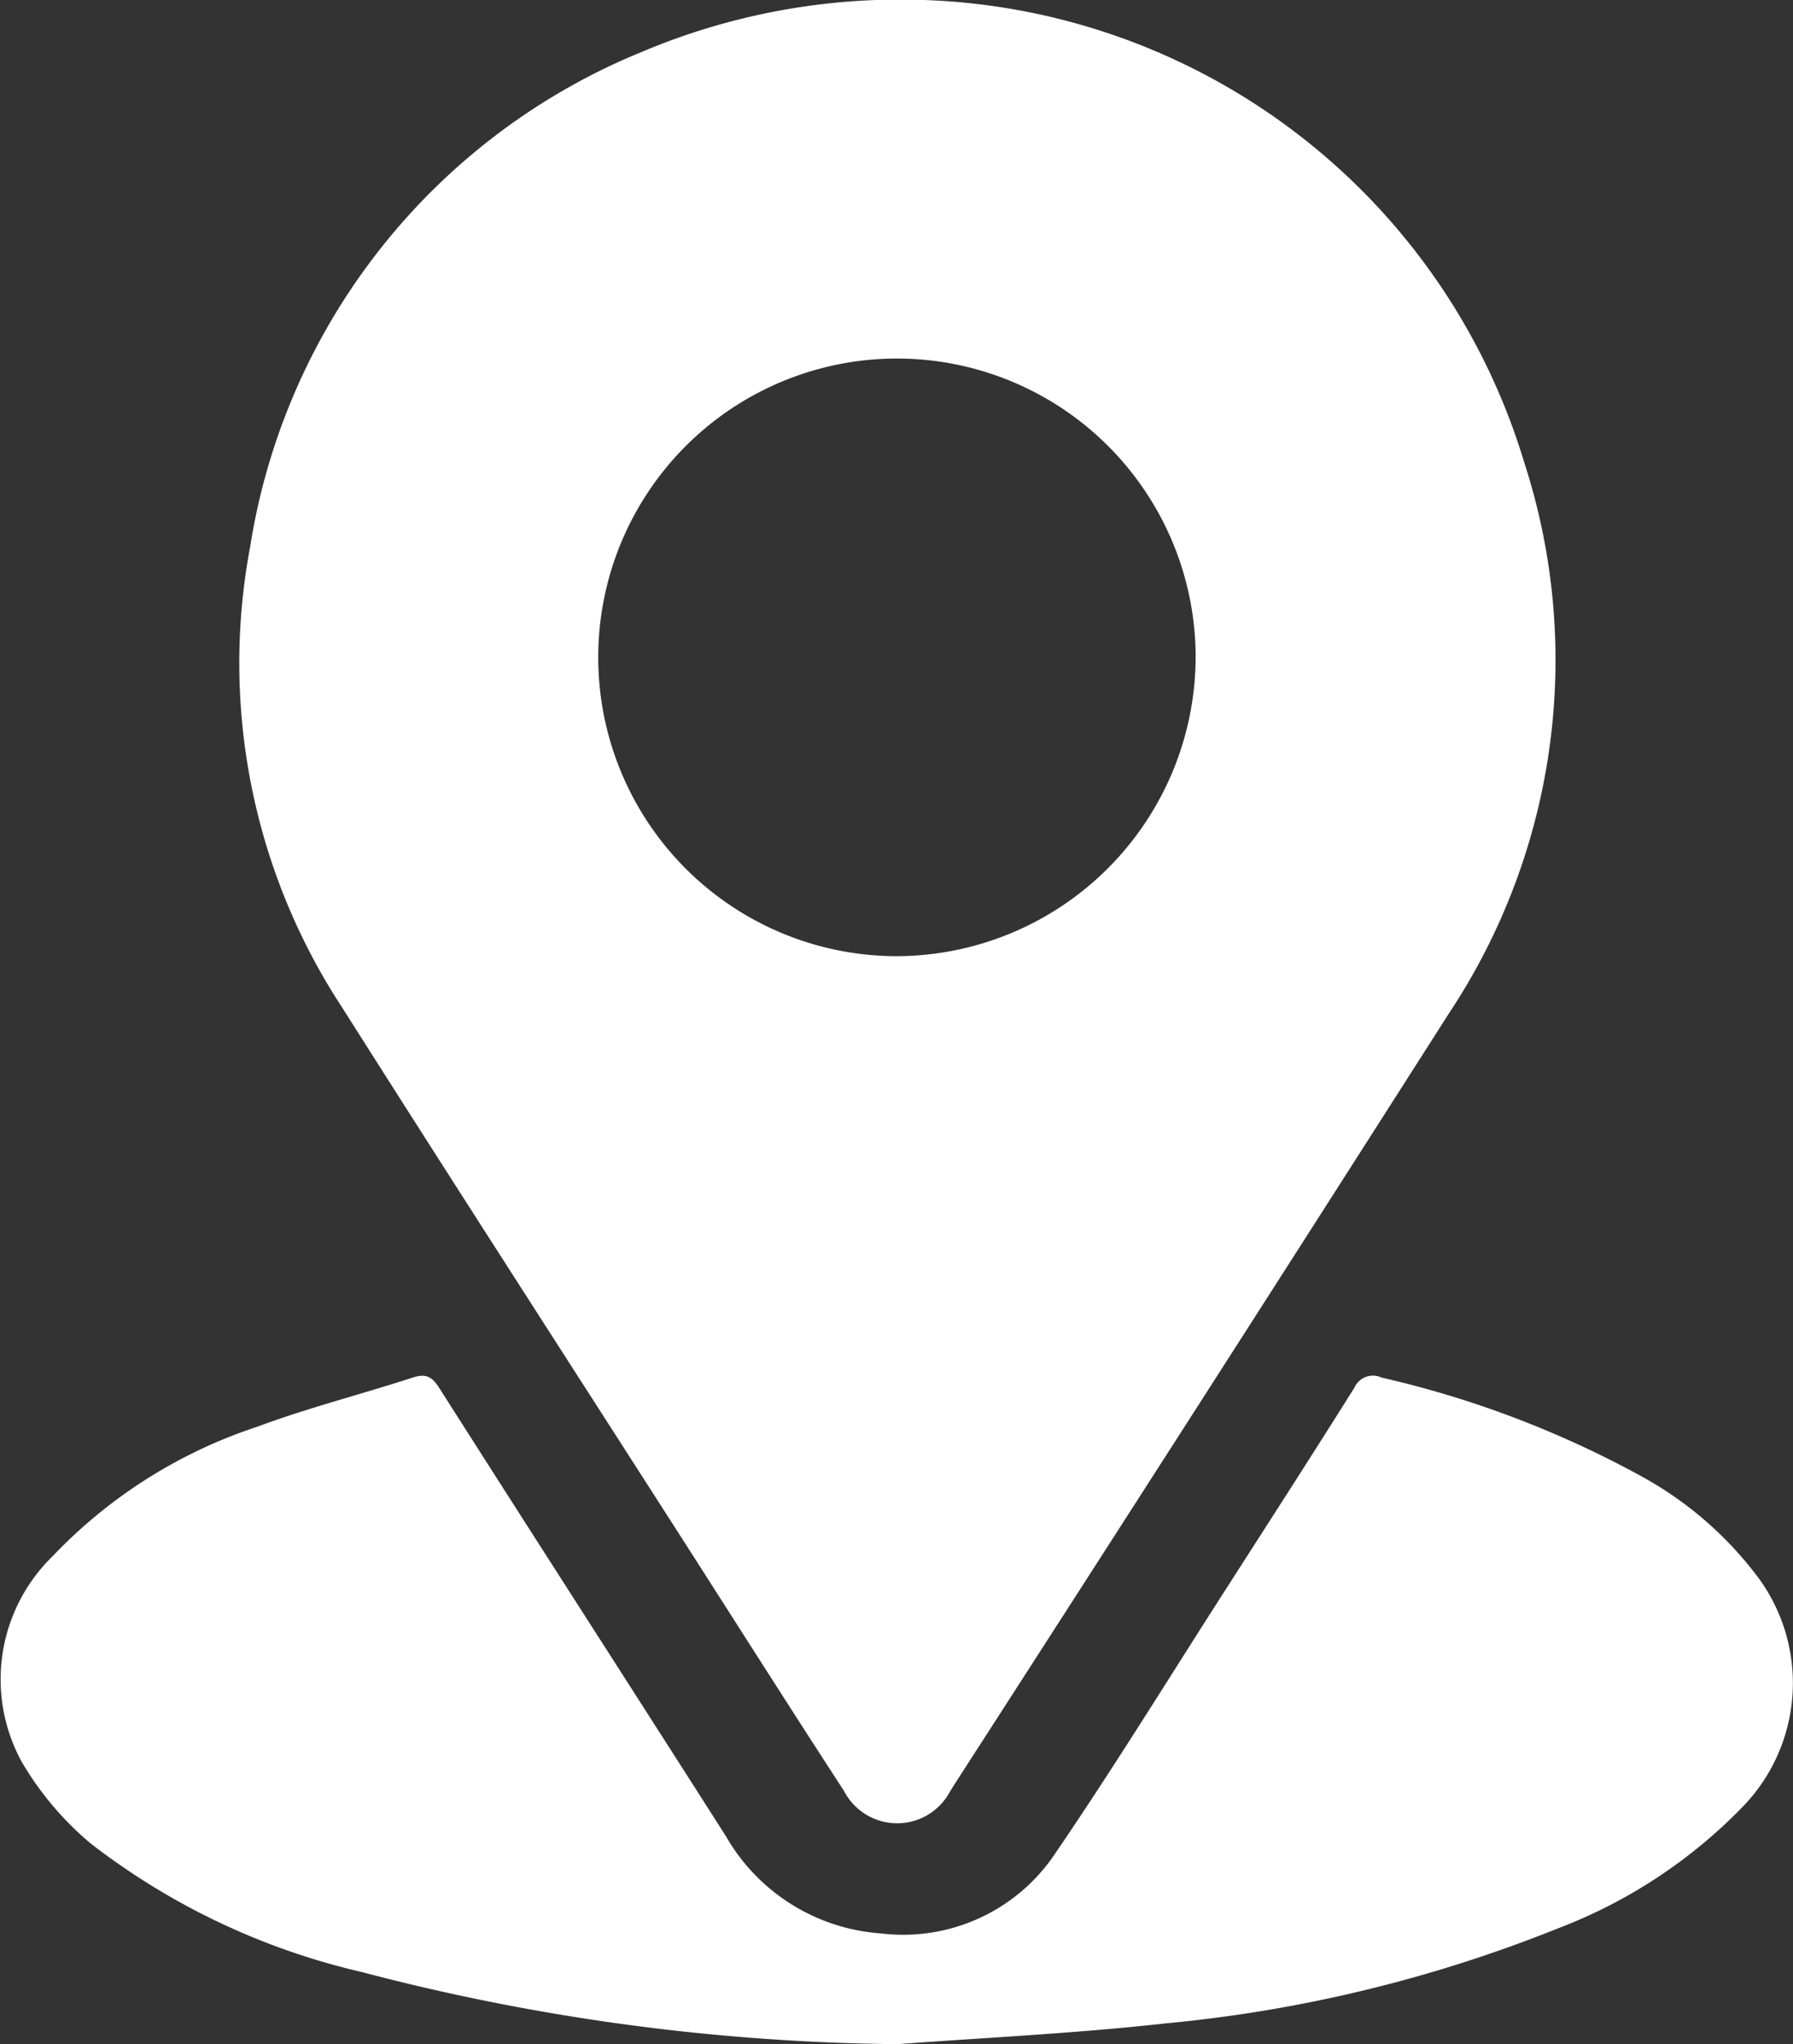
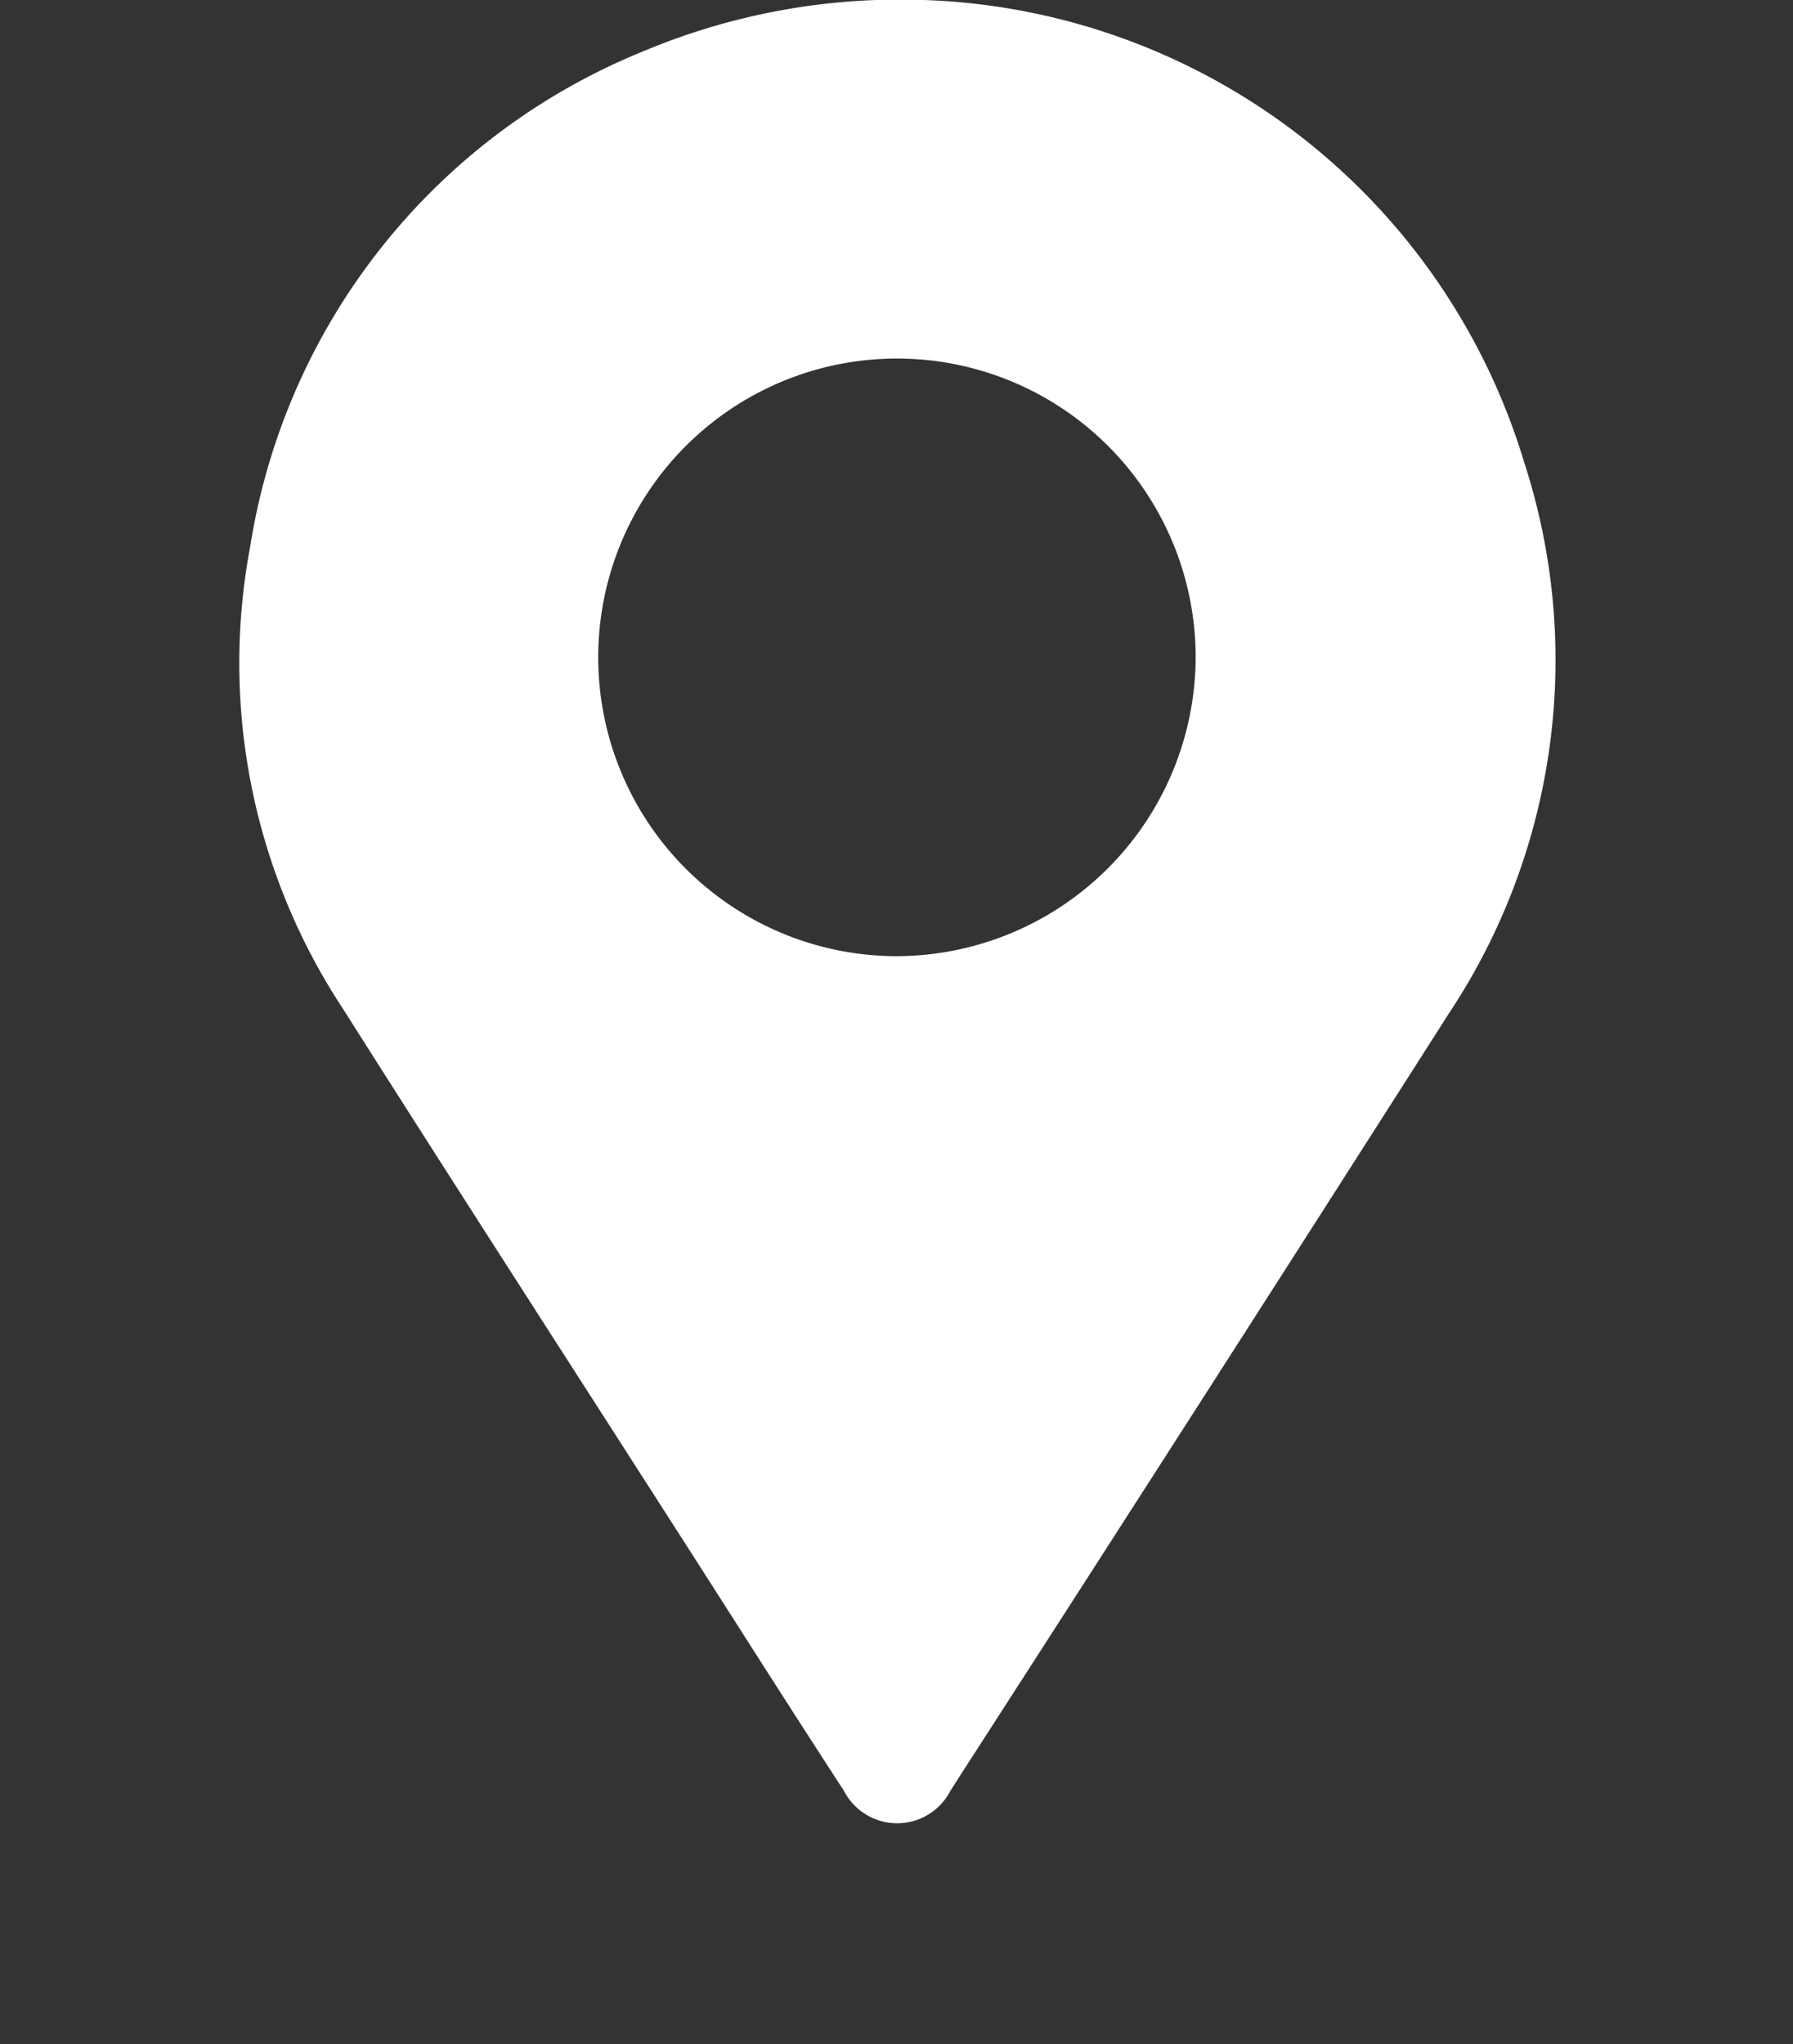
<svg xmlns="http://www.w3.org/2000/svg" width="24.232" height="27.617" viewBox="0 0 24.232 27.617">
  <rect x="0" y="0" width="24.232" height="27.617" fill="#333333" stroke="none" />
  <g id="Group_227" data-name="Group 227" transform="translate(-868.172 -15784.042)">
    <path id="Path_151" data-name="Path 151" d="M880.657,15784.042a8.783,8.783,0,0,1,8.114,6.246,8.633,8.633,0,0,1-1.021,7.451q-3.306,5.183-6.638,10.347c-.034.053-.067.106-.1.158a.809.809,0,0,1-1.434-.007c-.7-1.075-1.387-2.158-2.078-3.237-1.568-2.446-3.145-4.887-4.7-7.34a8.485,8.485,0,0,1-1.247-6.232,8.678,8.678,0,0,1,5.291-6.684A8.962,8.962,0,0,1,880.657,15784.042Zm3.674,8.869a4.037,4.037,0,1,0-4.031,4.049A4.051,4.051,0,0,0,884.331,15792.911Z" fill="#fff" />
-     <path id="Path_152" data-name="Path 152" d="M880.3,15811.659a29.538,29.538,0,0,1-7.237-.974,9.472,9.472,0,0,1-3.664-1.736,4.227,4.227,0,0,1-.931-1.1,2.32,2.32,0,0,1,.412-2.779,6.719,6.719,0,0,1,2.767-1.752c.687-.256,1.4-.436,2.1-.664.185-.062.267-.009.364.144,1.286,2.019,2.582,4.031,3.87,6.049a2.627,2.627,0,0,0,2.1,1.316,2.47,2.47,0,0,0,2.353-1.082c.788-1.154,1.521-2.346,2.276-3.523.591-.921,1.184-1.84,1.765-2.766a.275.275,0,0,1,.368-.139,13.61,13.61,0,0,1,3.505,1.33,4.924,4.924,0,0,1,1.593,1.382,2.4,2.4,0,0,1-.217,3.087,6.89,6.89,0,0,1-2.495,1.642,18.984,18.984,0,0,1-5.311,1.285C882.716,15811.513,881.506,15811.57,880.3,15811.659Z" fill="#fff" />
  </g>
</svg>